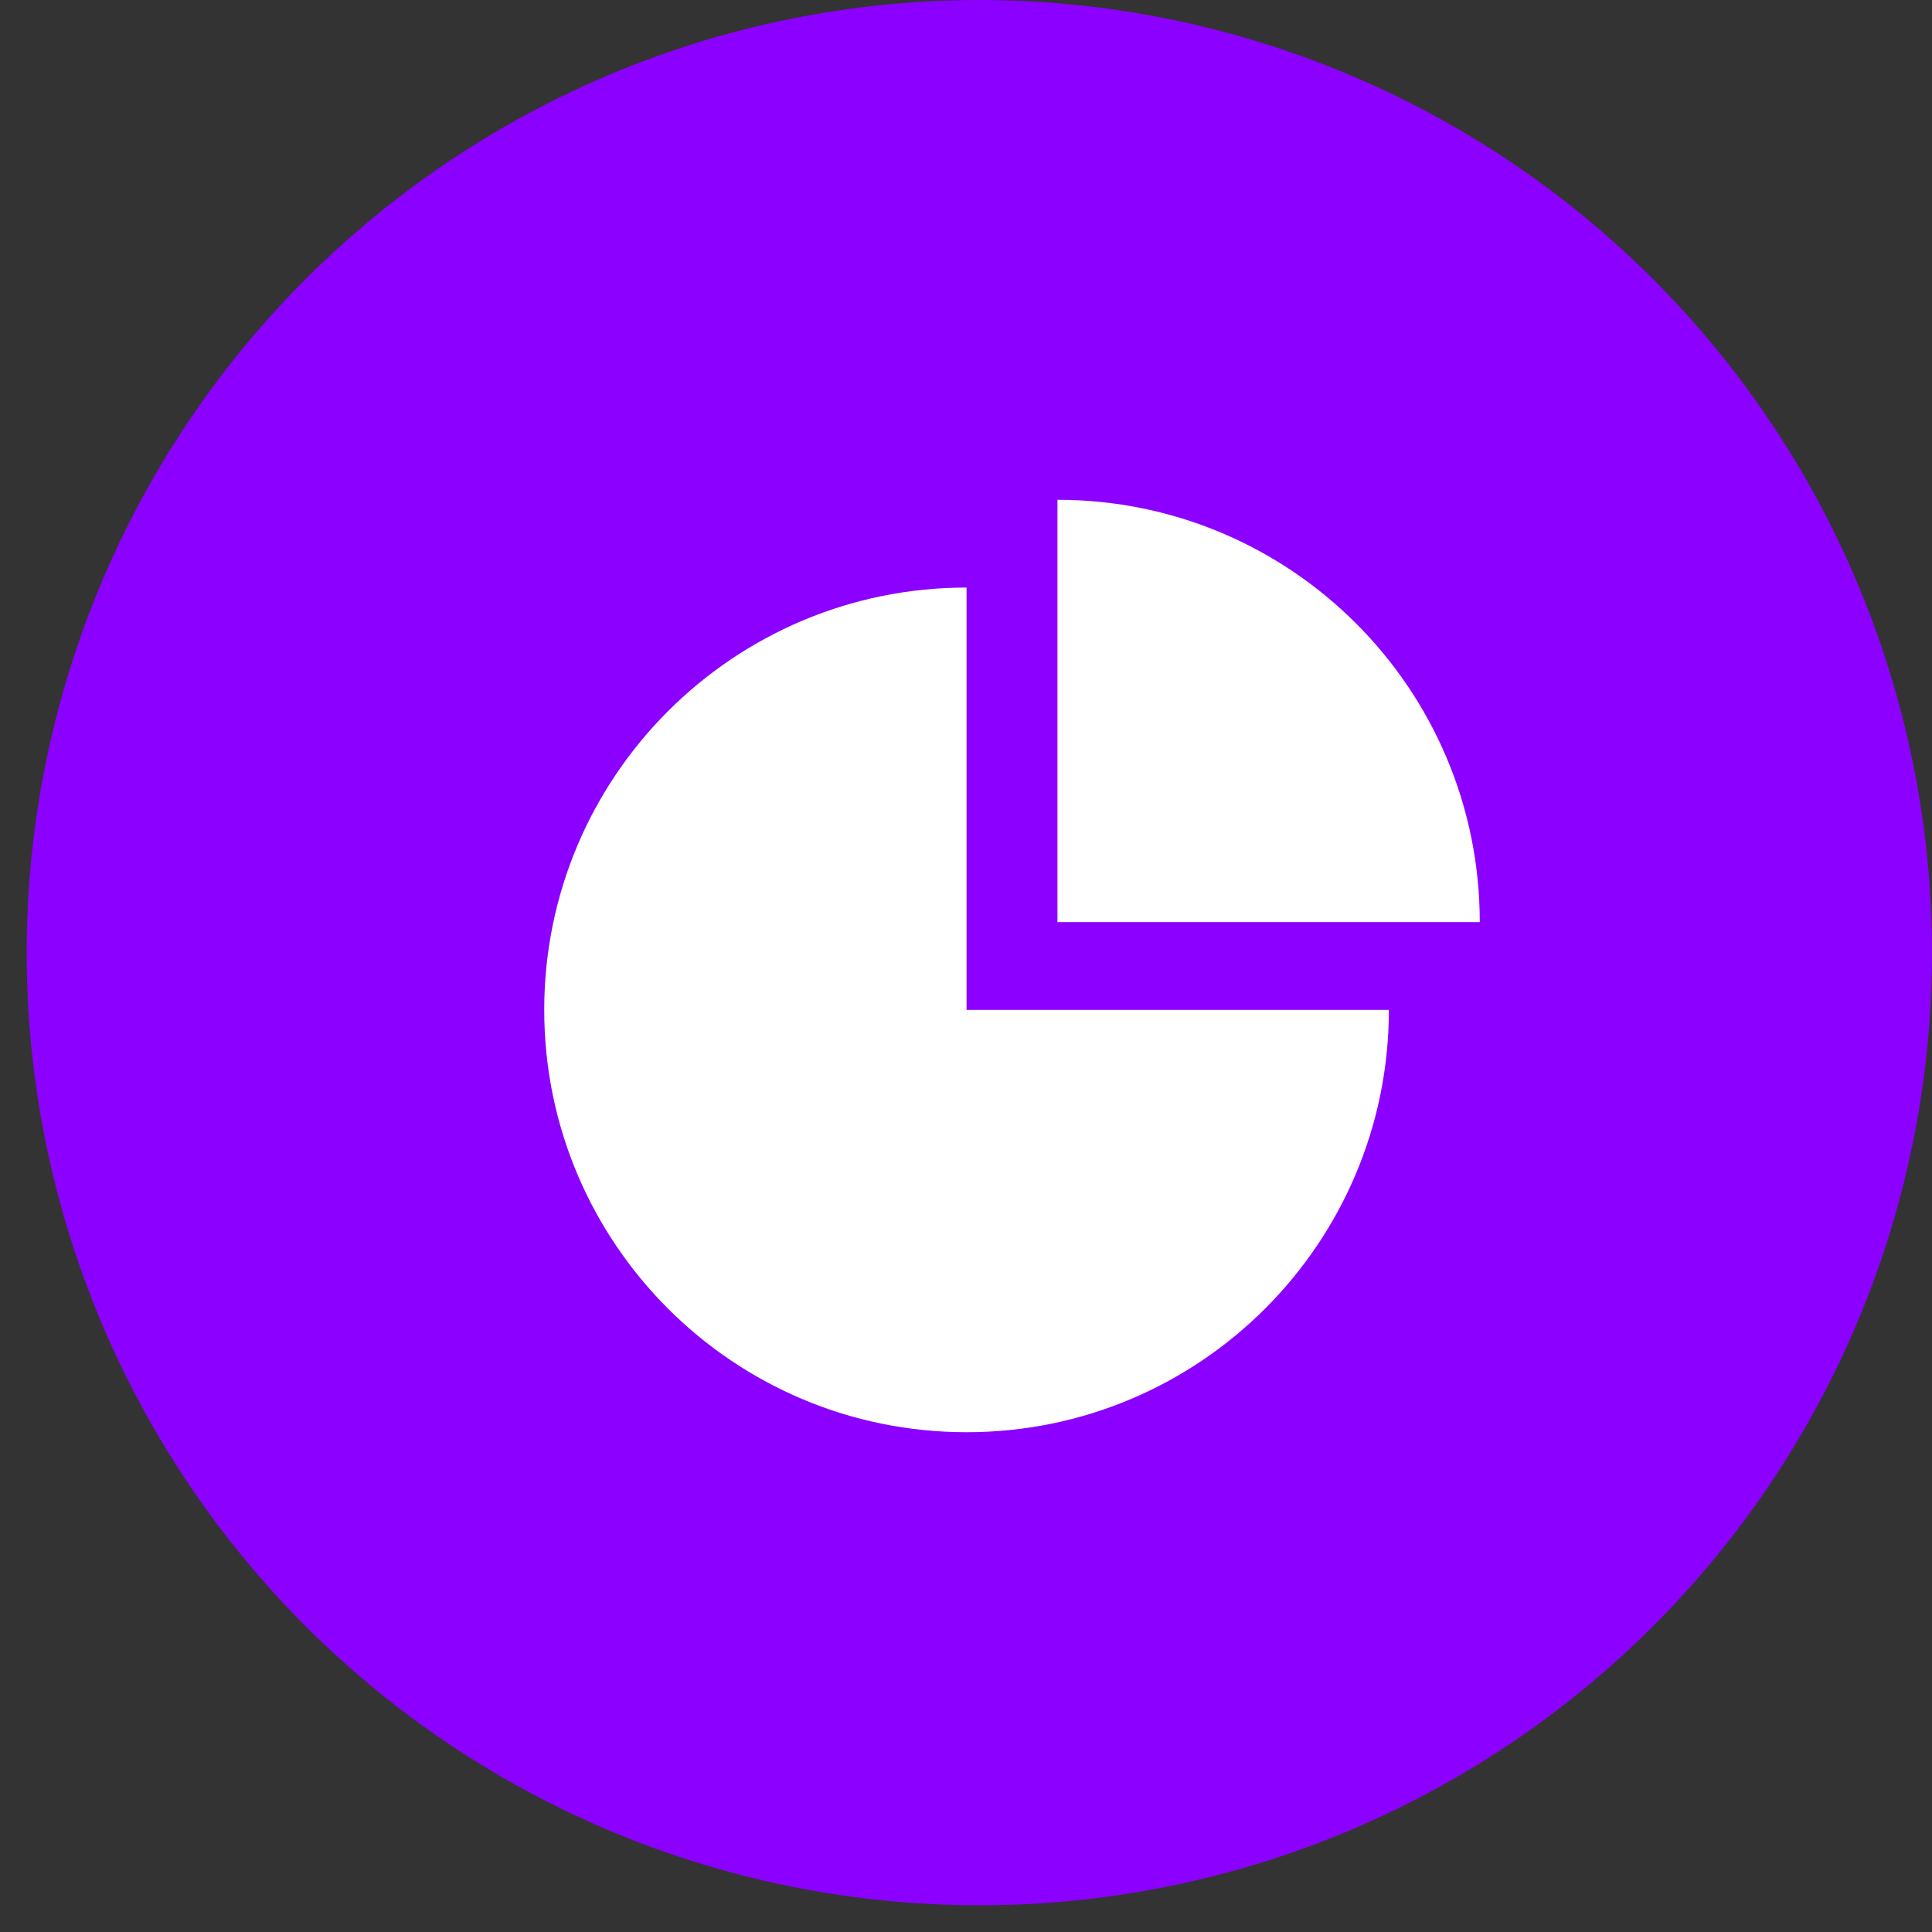
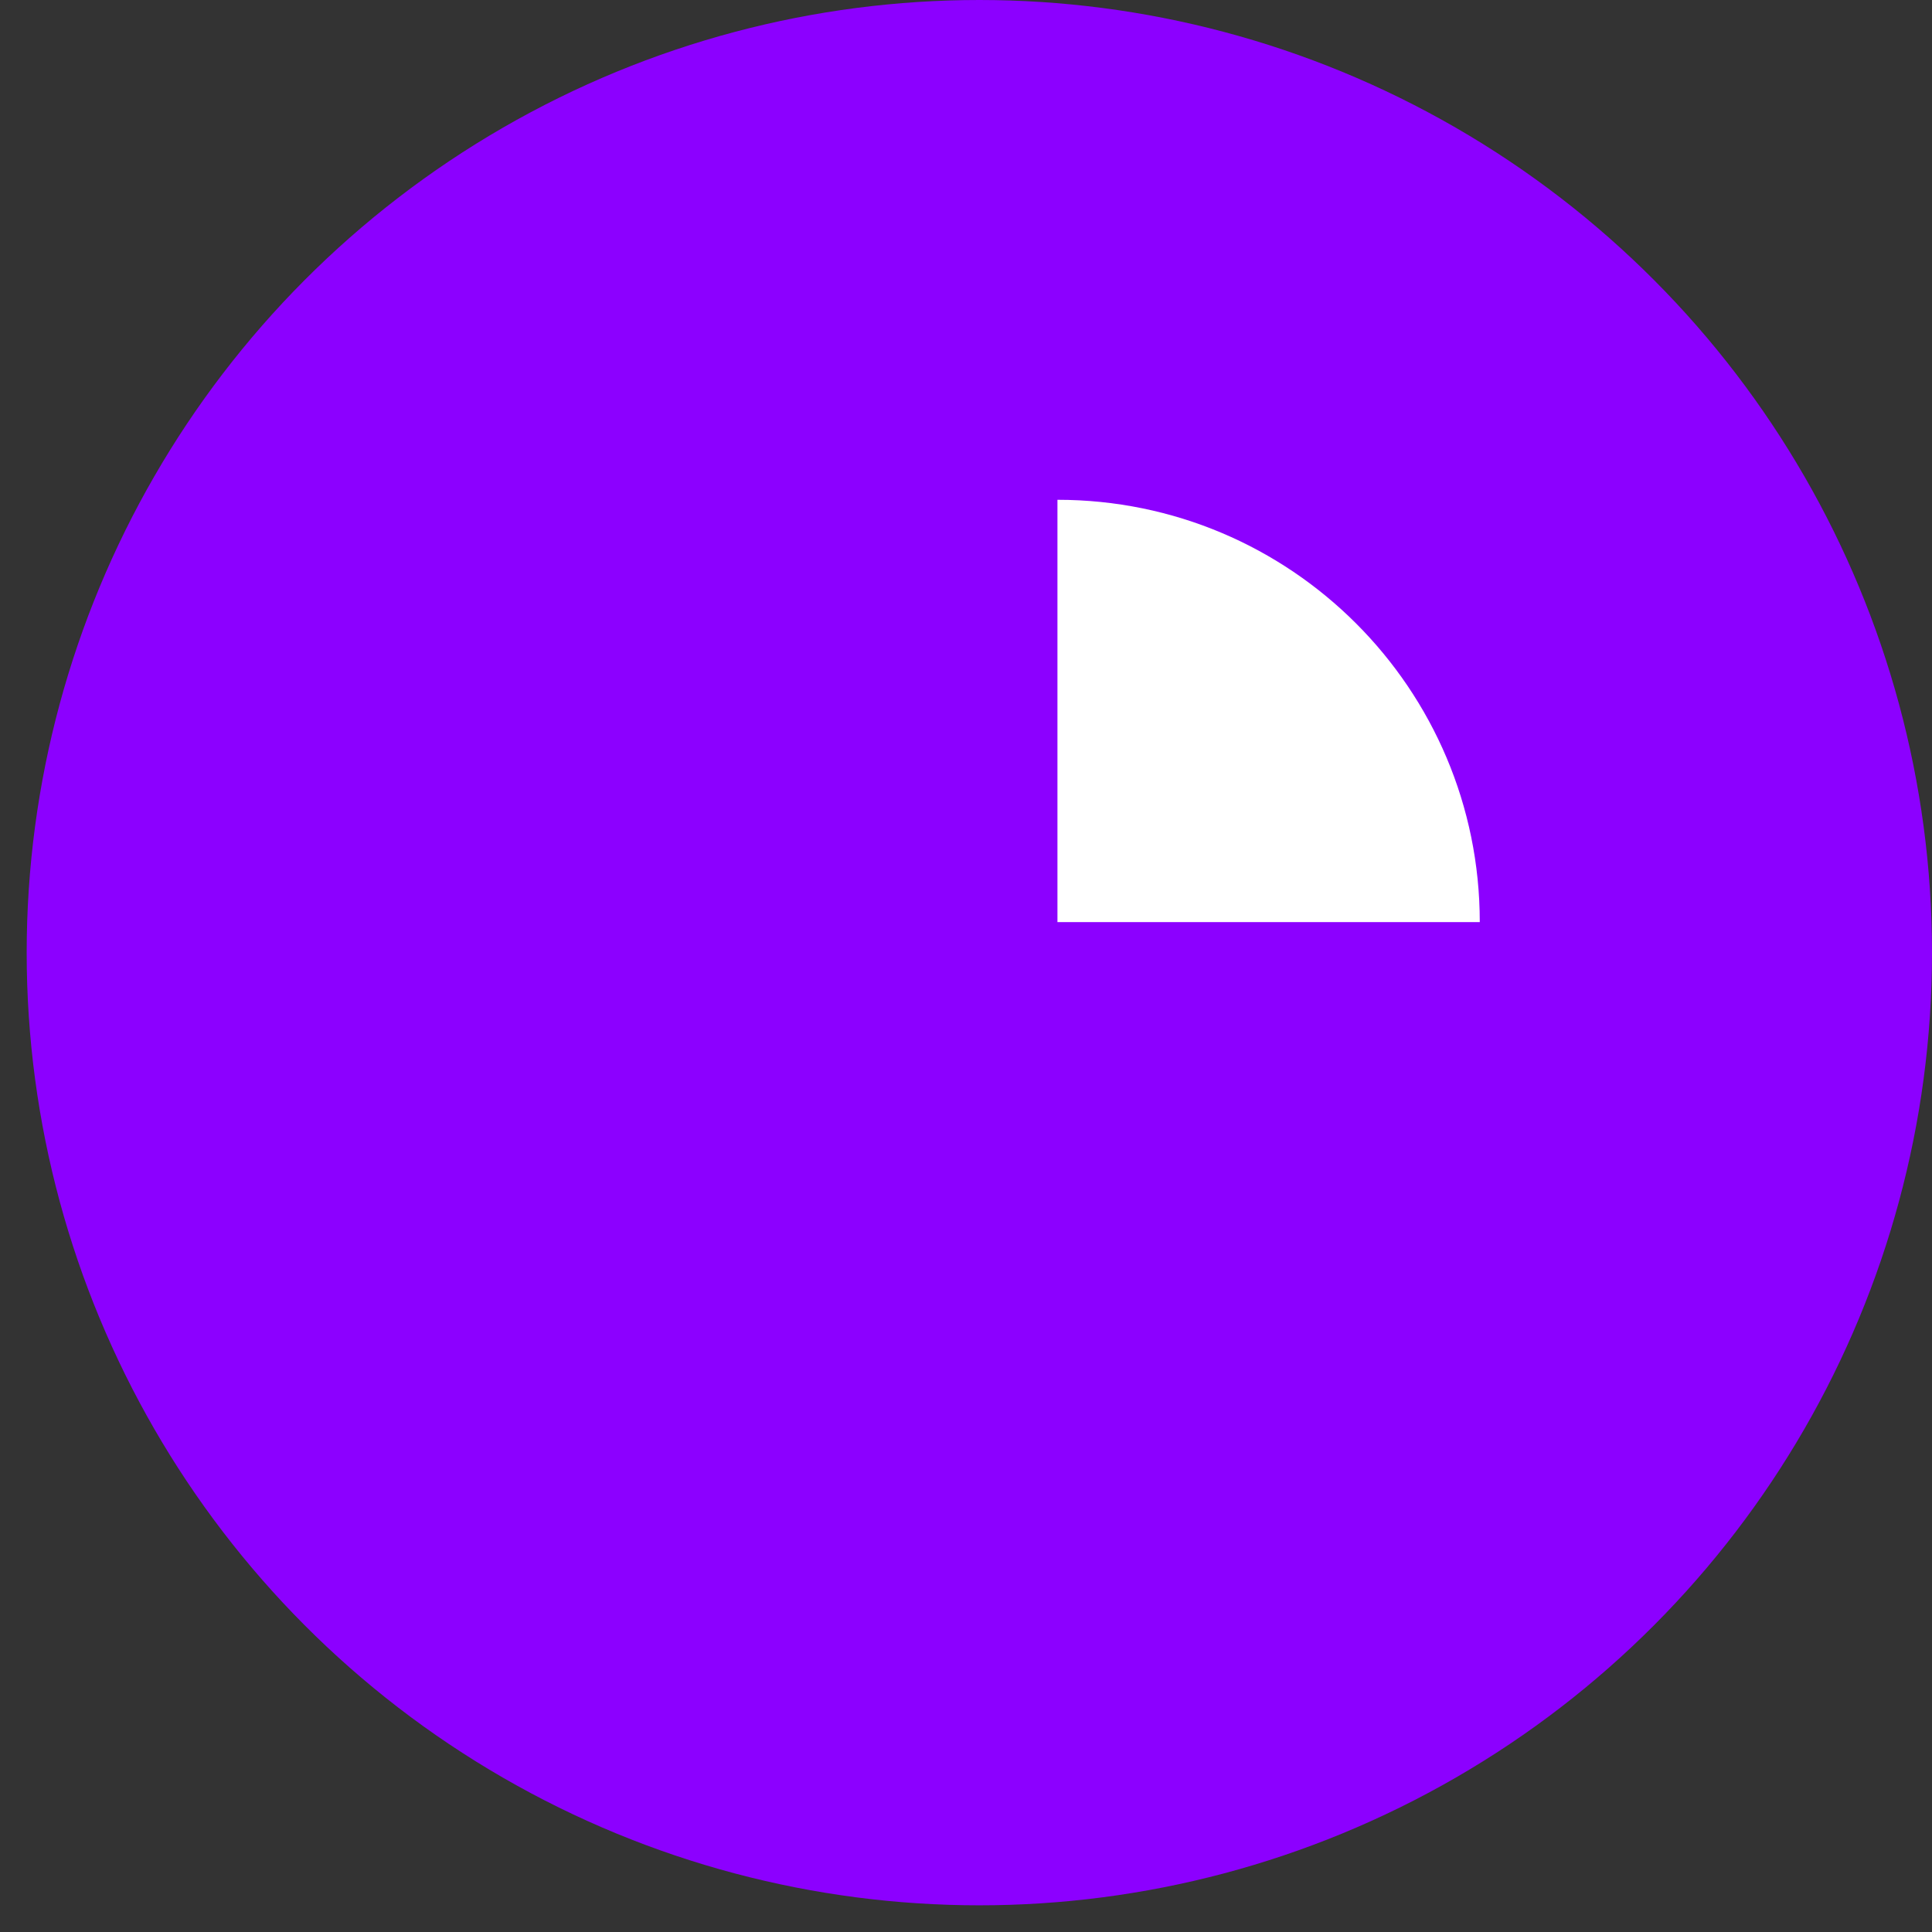
<svg xmlns="http://www.w3.org/2000/svg" width="42" height="42" viewBox="0 0 42 42" fill="none">
  <rect x="0" y="0" width="42" height="42" fill="#333333" stroke="none" />
  <circle cx="21.29" cy="20.71" r="20.71" fill="#8C00FF" />
-   <path d="M21.012 12.773C15.941 12.773 11.831 16.884 11.831 21.954C11.831 27.025 15.941 31.136 21.012 31.135C26.083 31.136 30.193 27.025 30.193 21.954L21.012 21.954V12.773Z" fill="white" />
  <path d="M22.988 10.865V20.046H32.169C32.169 14.975 28.059 10.864 22.988 10.865Z" fill="white" />
</svg>